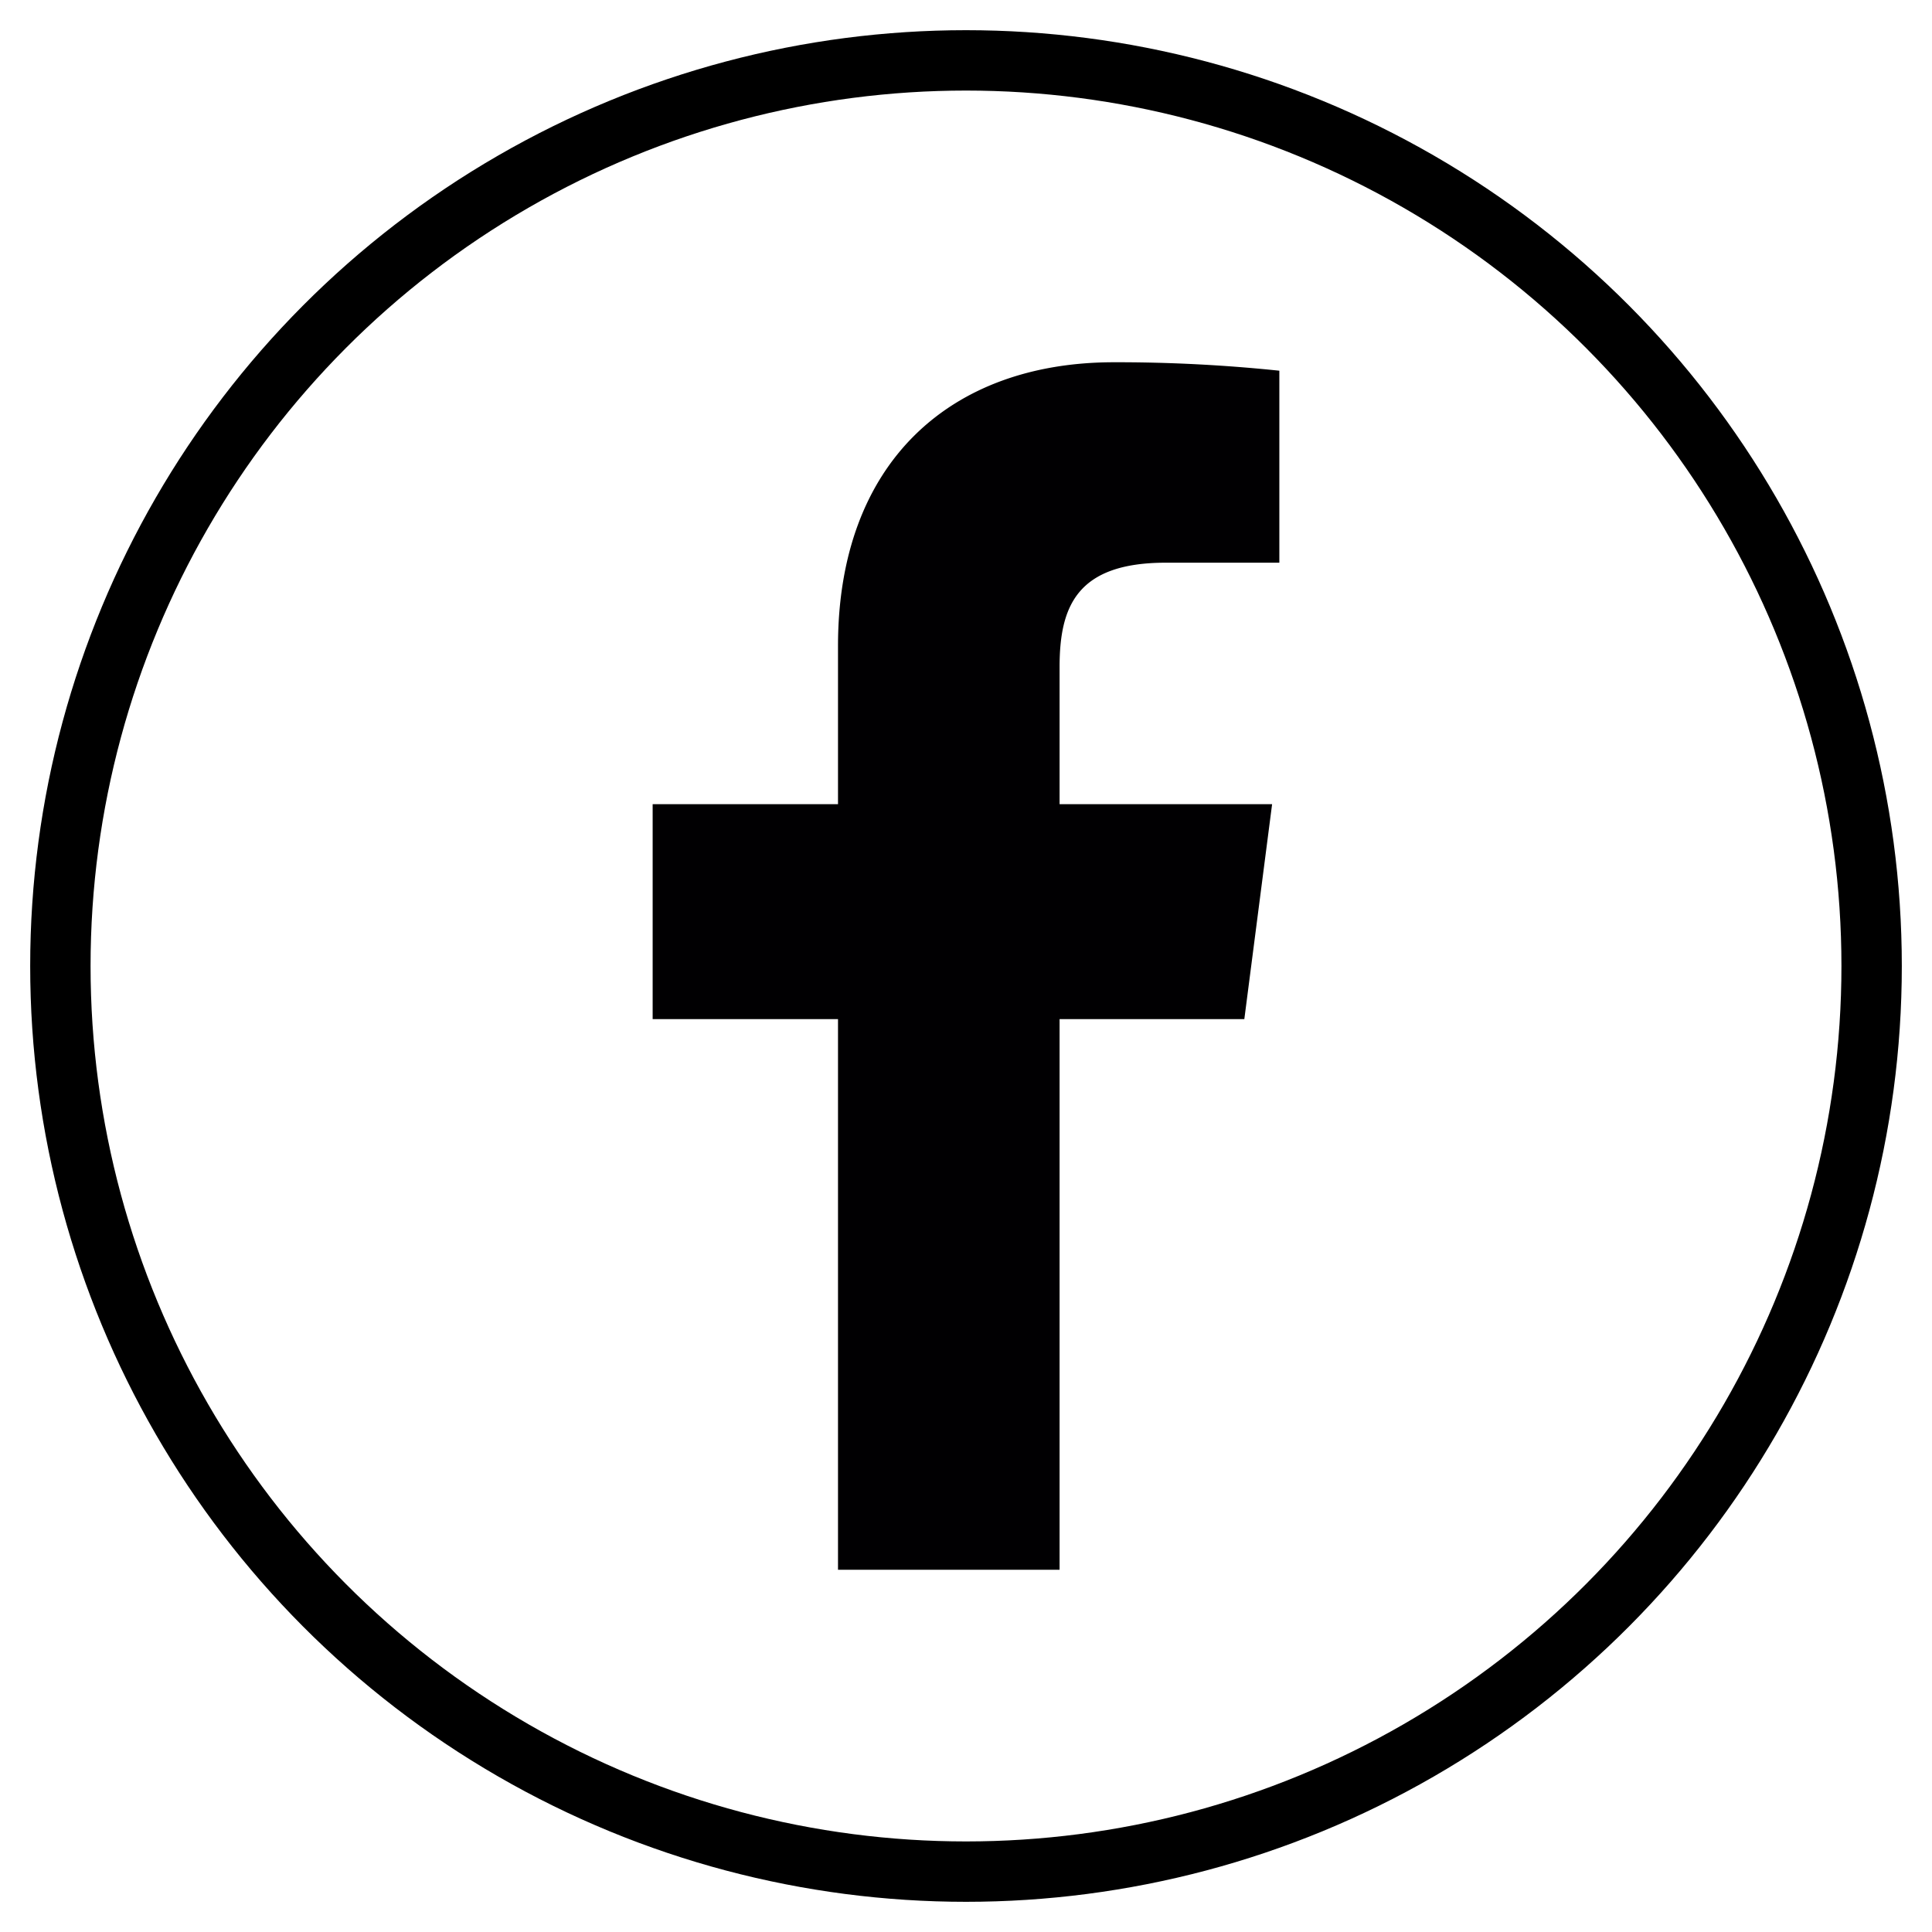
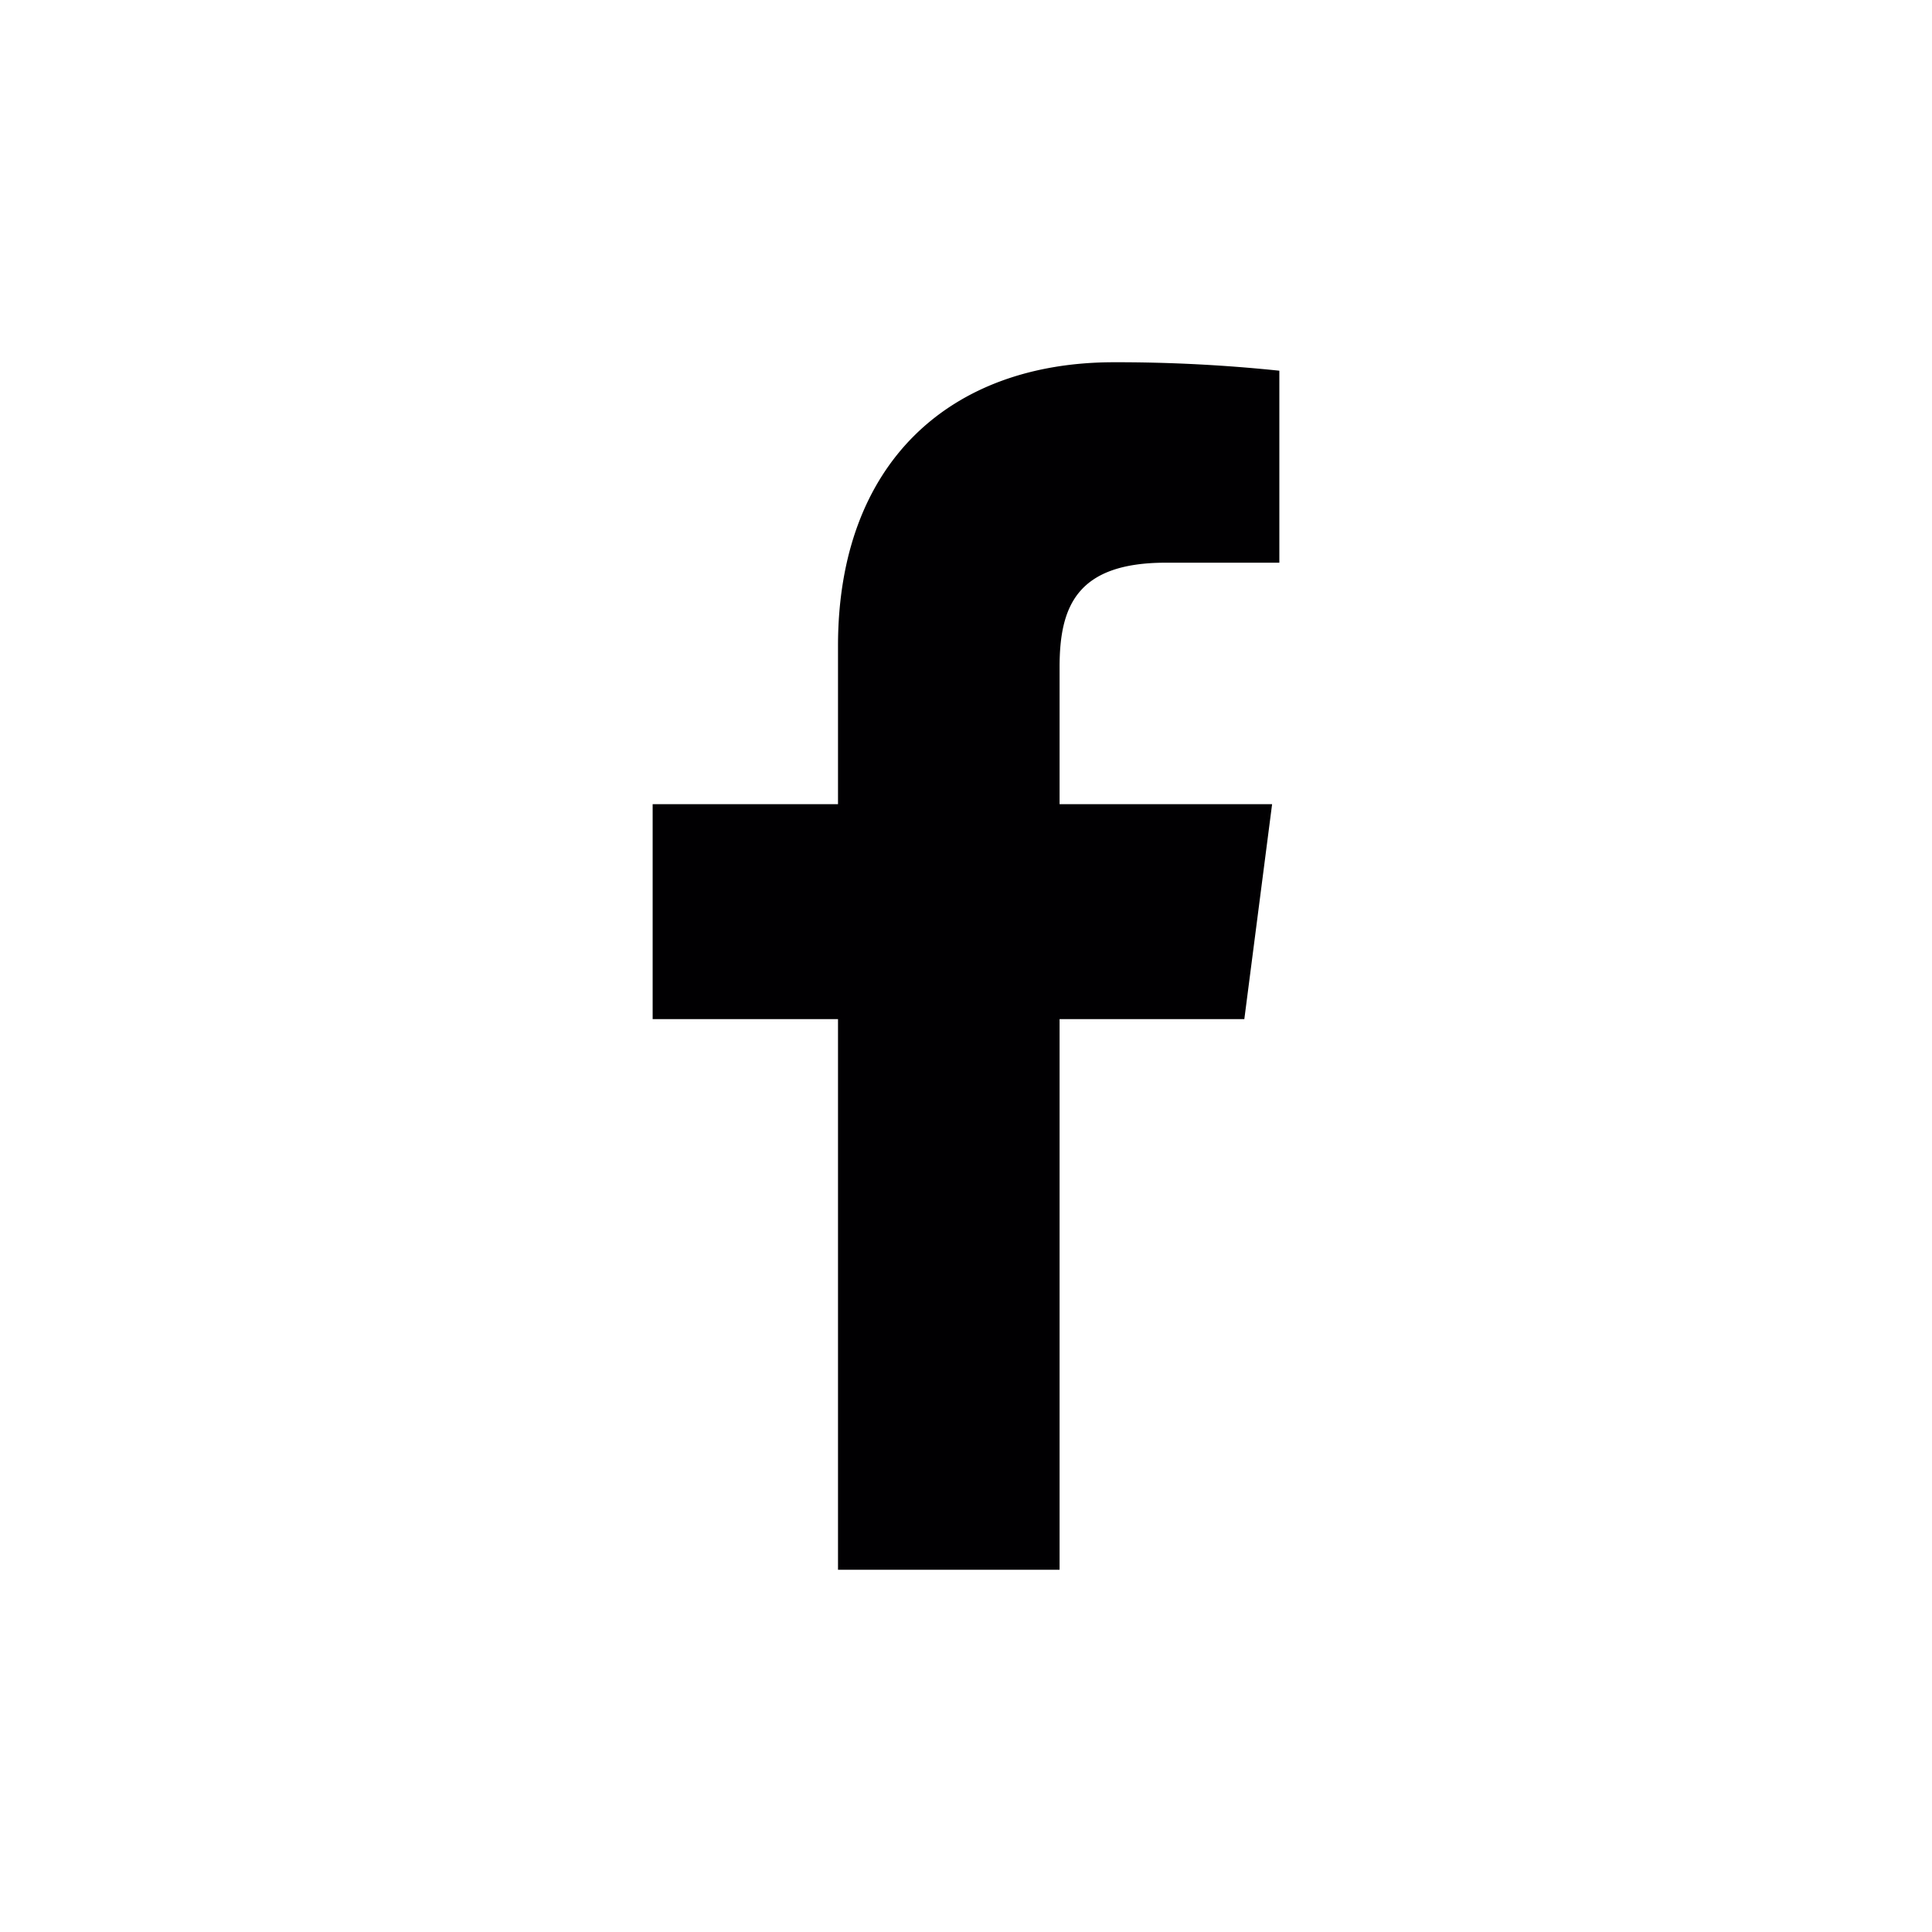
<svg xmlns="http://www.w3.org/2000/svg" viewBox="0 0 32 32">
  <defs>
    <style>.cls-1{fill:none;stroke:#000;stroke-miterlimit:10;}.cls-2{fill:#010002;}</style>
  </defs>
  <g id="Capa_2" data-name="Capa 2">
-     <circle class="cls-1" cx="16" cy="16" r="15" />
-   </g>
+     </g>
  <g id="facebook">
    <path id="f" class="cls-2" d="M17.55,26V16.88h3.06l.46-3.56H17.55V11.05c0-1,.28-1.73,1.76-1.73h1.88V6.14A25.92,25.92,0,0,0,18.45,6c-2.71,0-4.57,1.66-4.57,4.7v2.62H10.81v3.56h3.07V26Z" />
  </g>
</svg>